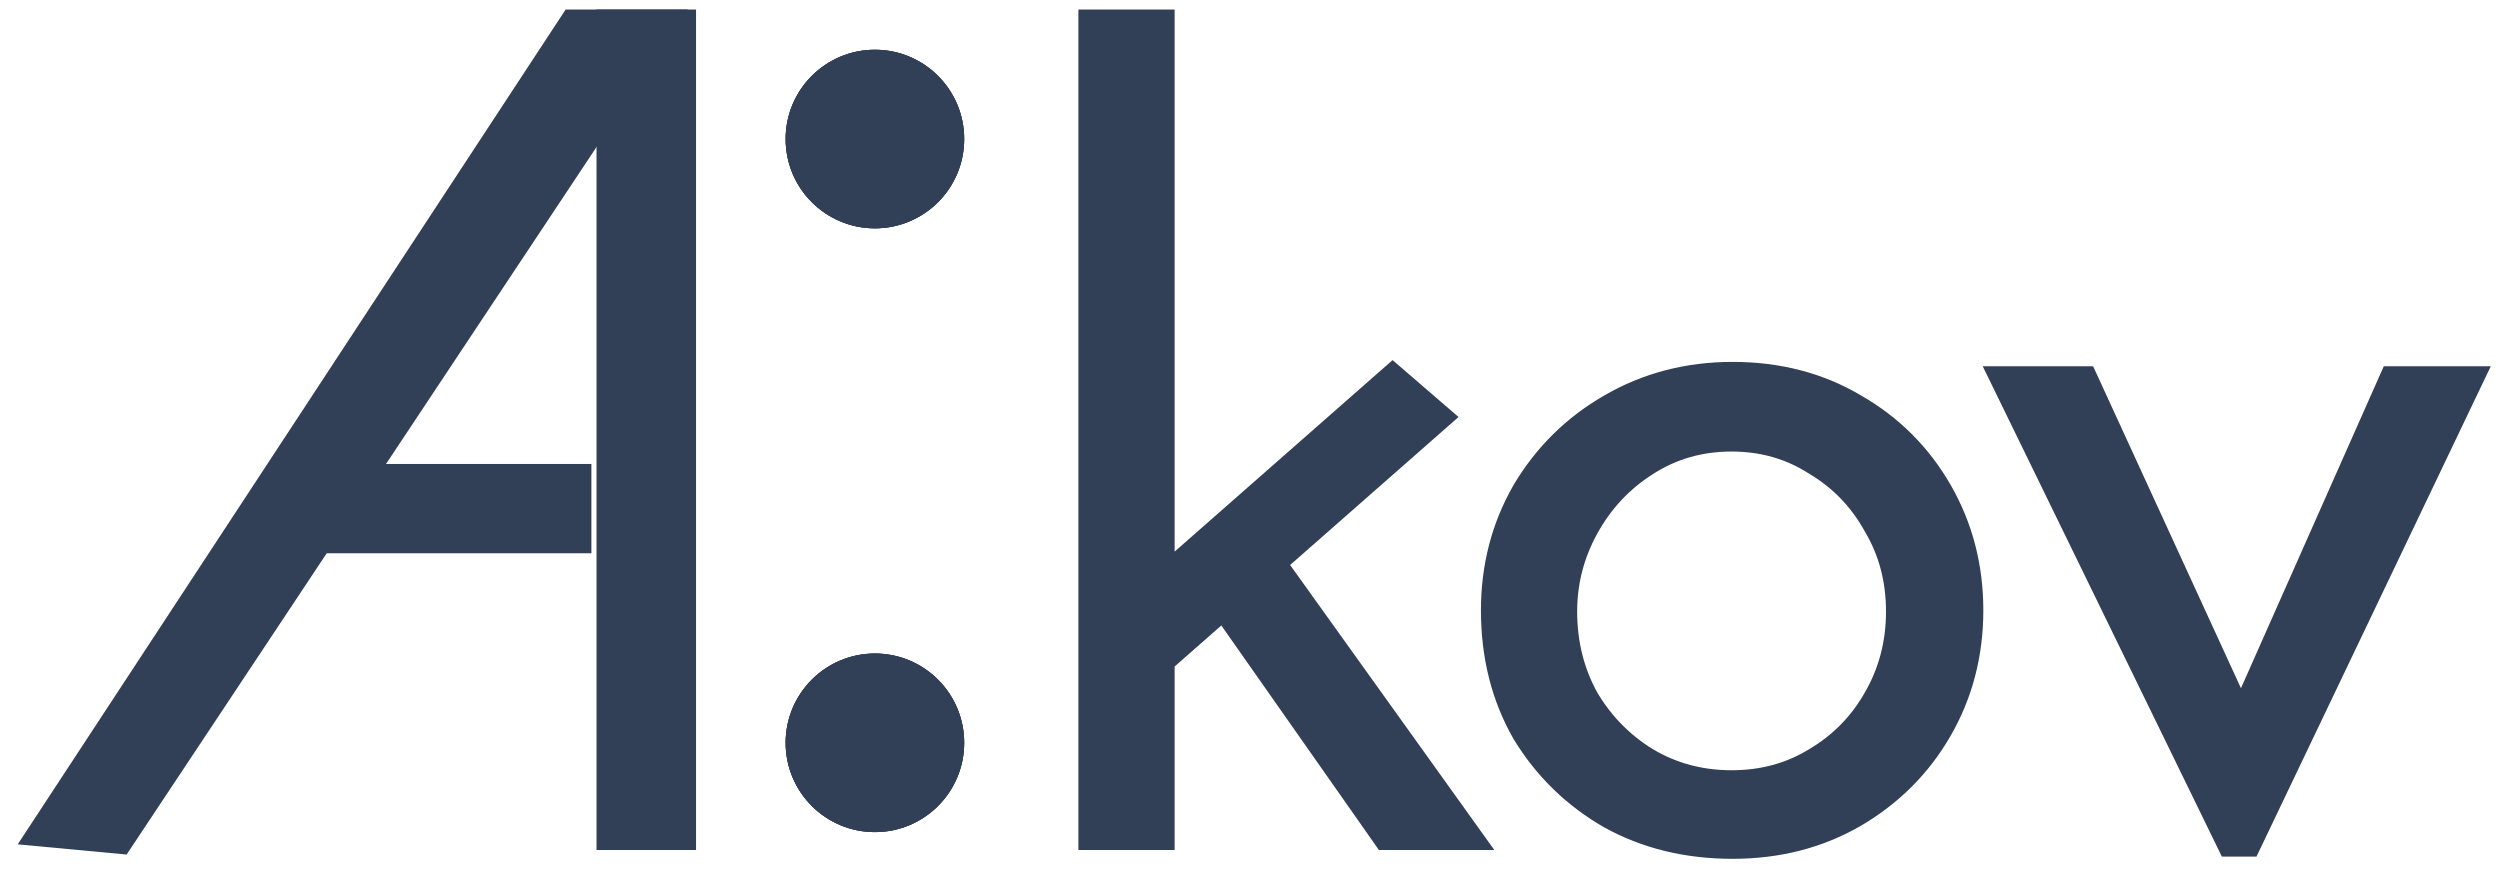
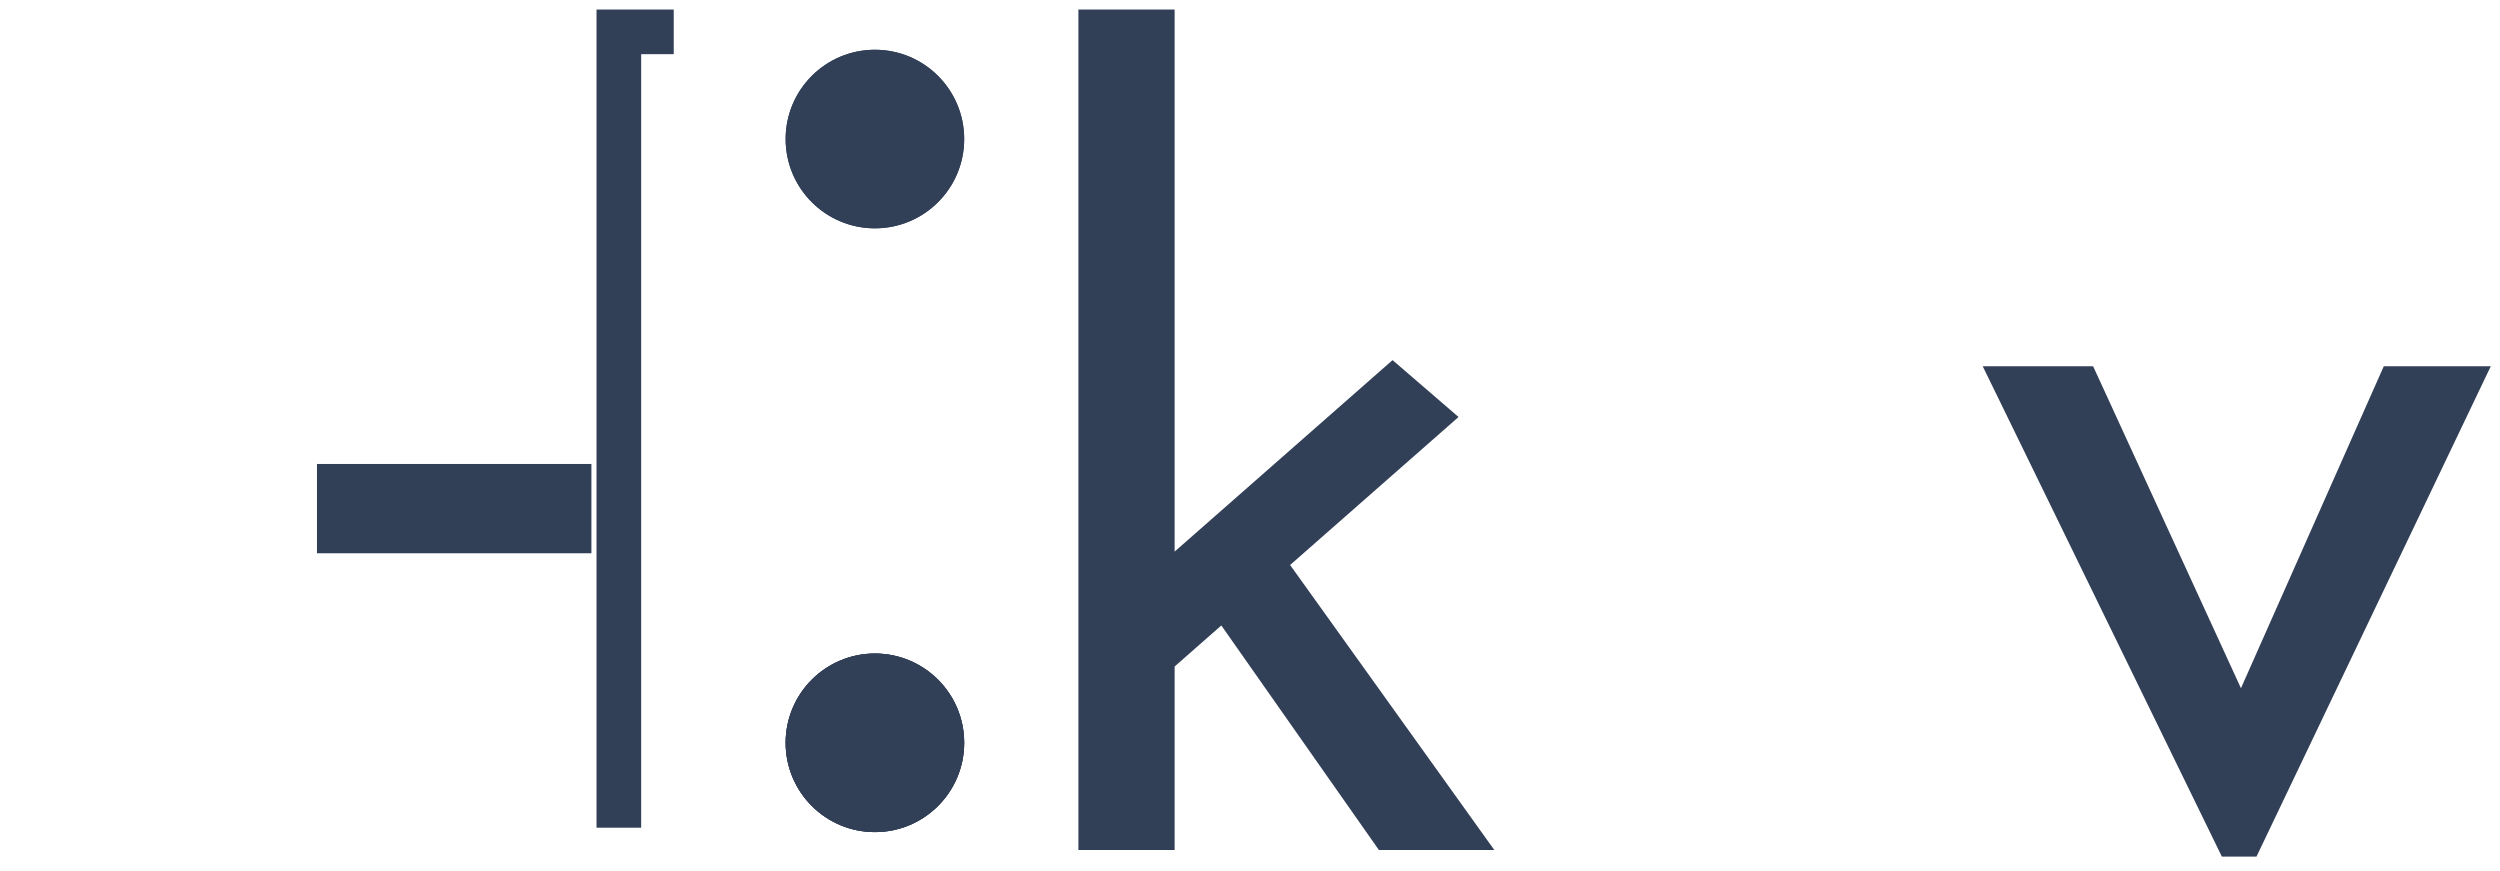
<svg xmlns="http://www.w3.org/2000/svg" width="112" height="39" viewBox="0 0 112 39" fill="none">
  <path d="M99.715 37.595L99.852 37.876H100.164H100.459H100.775L100.911 37.592L110.451 17.625L110.793 16.91H110H107.443H107.118L106.986 17.207L100.403 32.048L93.586 17.201L93.452 16.91H93.132H90.427H89.627L89.978 17.629L99.715 37.595Z" fill="#313F57" stroke="#313F57" />
-   <path d="M68.244 21.973L68.244 21.973L68.24 21.98C67.309 23.601 66.846 25.392 66.846 27.344C66.846 29.389 67.307 31.23 68.24 32.855L68.24 32.855L68.246 32.866C69.209 34.446 70.499 35.703 72.113 36.63L72.113 36.63L72.12 36.633C73.743 37.532 75.582 37.975 77.624 37.975C79.638 37.975 81.463 37.513 83.086 36.58L83.089 36.579C84.736 35.618 86.029 34.326 86.959 32.707C87.89 31.087 88.353 29.295 88.353 27.344C88.353 25.392 87.89 23.601 86.959 21.98C86.03 20.364 84.755 19.088 83.139 18.158C81.514 17.191 79.671 16.713 77.624 16.713C75.607 16.713 73.766 17.192 72.111 18.157C70.496 19.086 69.205 20.36 68.244 21.973ZM81.303 33.996L81.303 33.996L81.297 33.999C80.201 34.669 78.965 35.007 77.575 35.007C76.186 35.007 74.932 34.669 73.8 33.997C72.694 33.321 71.803 32.416 71.124 31.275C70.481 30.11 70.157 28.819 70.157 27.393C70.157 26.069 70.479 24.824 71.127 23.651C71.776 22.477 72.653 21.539 73.762 20.831L73.762 20.831L73.765 20.829C74.894 20.097 76.159 19.729 77.575 19.729C78.96 19.729 80.194 20.082 81.289 20.782L81.296 20.786L81.303 20.79C82.439 21.466 83.327 22.384 83.973 23.553L83.977 23.56L83.981 23.567C84.653 24.697 84.993 25.968 84.993 27.393C84.993 28.817 84.653 30.107 83.978 31.273L83.976 31.277C83.331 32.414 82.442 33.318 81.303 33.996Z" fill="#313F57" stroke="#313F57" />
  <path d="M48.812 37.081V37.581H49.312H51.623H52.123V37.081V29.633L54.804 27.277L61.886 37.368L62.035 37.581H62.295H65H65.973L65.406 36.79L57.127 25.235L64.15 19.064L64.581 18.685L64.146 18.31L62.72 17.08L62.39 16.796L62.063 17.083L52.123 25.817V1.427V0.927H51.623H49.312H48.812V1.427V37.081Z" fill="#313F57" stroke="#313F57" />
-   <path fill-rule="evenodd" clip-rule="evenodd" d="M27.724 37.081L27.724 1.427L30.183 1.427L30.183 37.081H27.724Z" fill="#313F57" stroke="#313F57" stroke-width="2" />
-   <path fill-rule="evenodd" clip-rule="evenodd" d="M2.541 36.986L25.88 1.427L28.95 1.427L5.171 37.232L2.541 36.986Z" fill="#313F57" stroke="#313F57" stroke-width="2" />
+   <path fill-rule="evenodd" clip-rule="evenodd" d="M27.724 37.081L27.724 1.427L30.183 1.427H27.724Z" fill="#313F57" stroke="#313F57" stroke-width="2" />
  <line x1="14.2" y1="22.786" x2="26.495" y2="22.786" stroke="#313F57" stroke-width="4" />
-   <circle cx="39.196" cy="6.229" r="4" fill="#313F57" />
  <circle cx="39.196" cy="6.229" r="4" fill="#313F57" />
  <circle cx="39.196" cy="6.229" r="4" fill="#313F57" />
  <circle cx="39.196" cy="33.278" r="4" fill="#313F57" />
  <circle cx="39.196" cy="33.278" r="4" fill="#313F57" />
  <circle cx="39.196" cy="33.278" r="4" fill="#313F57" />
</svg>